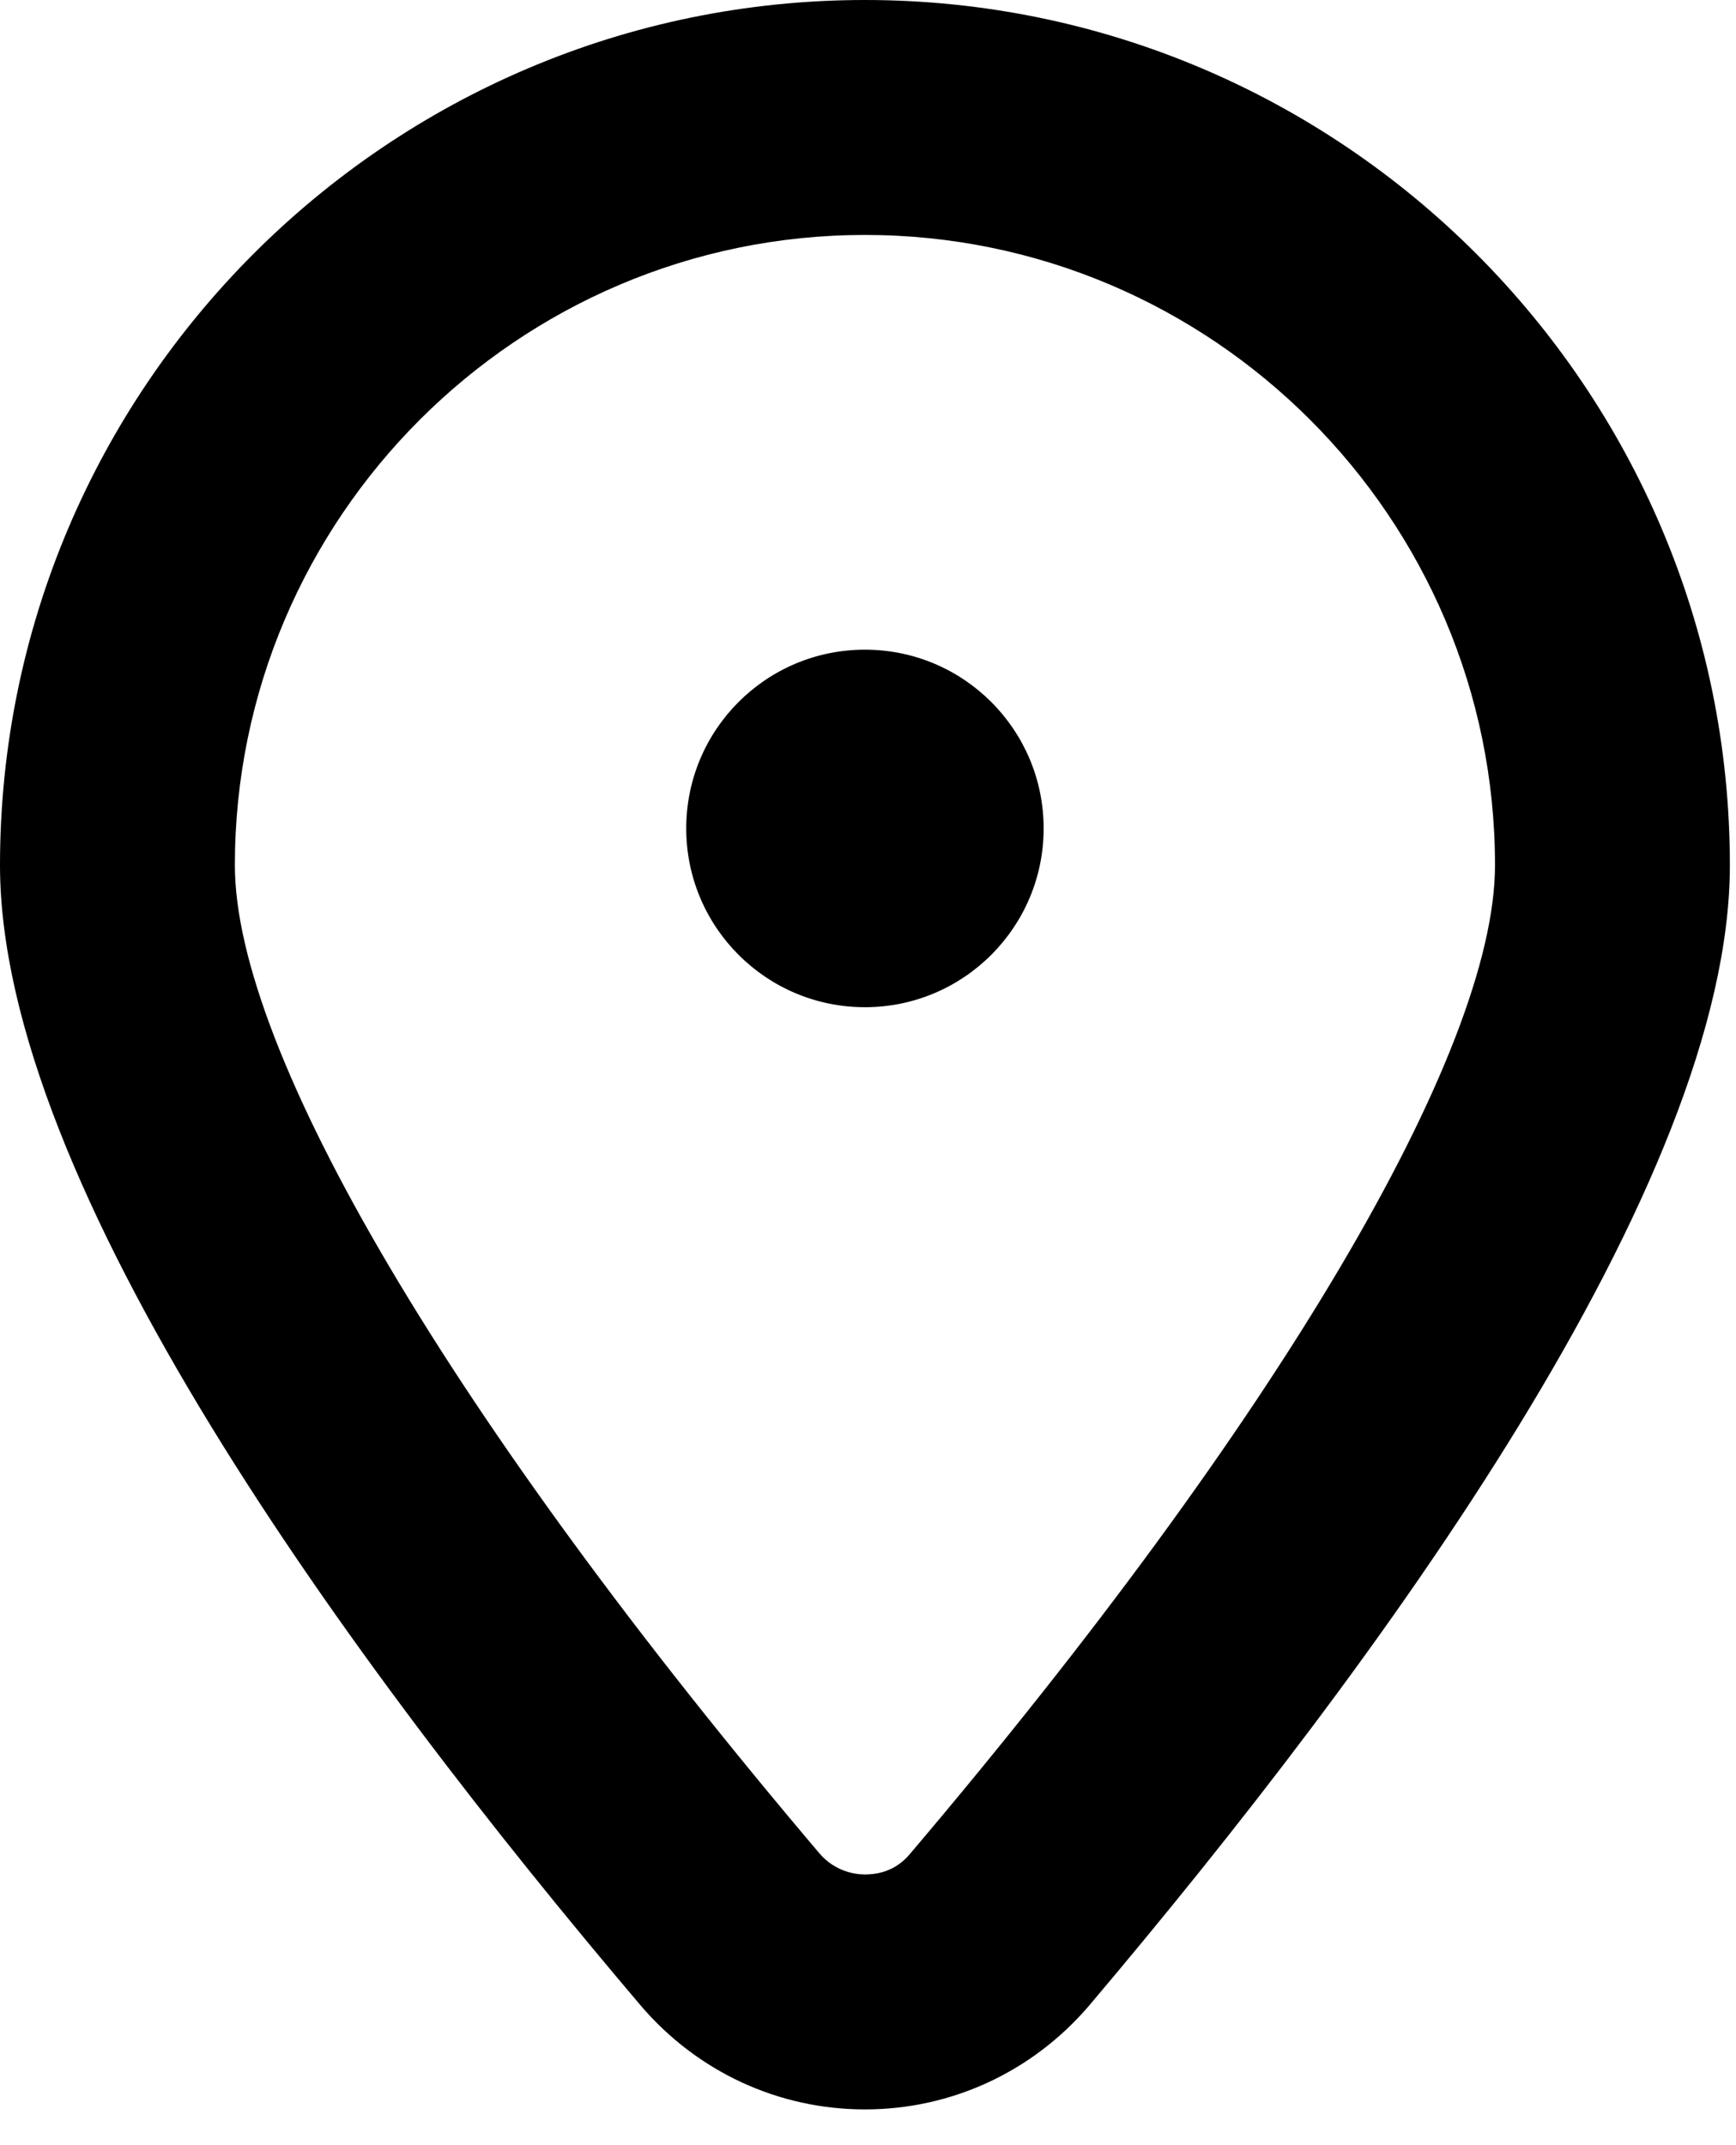
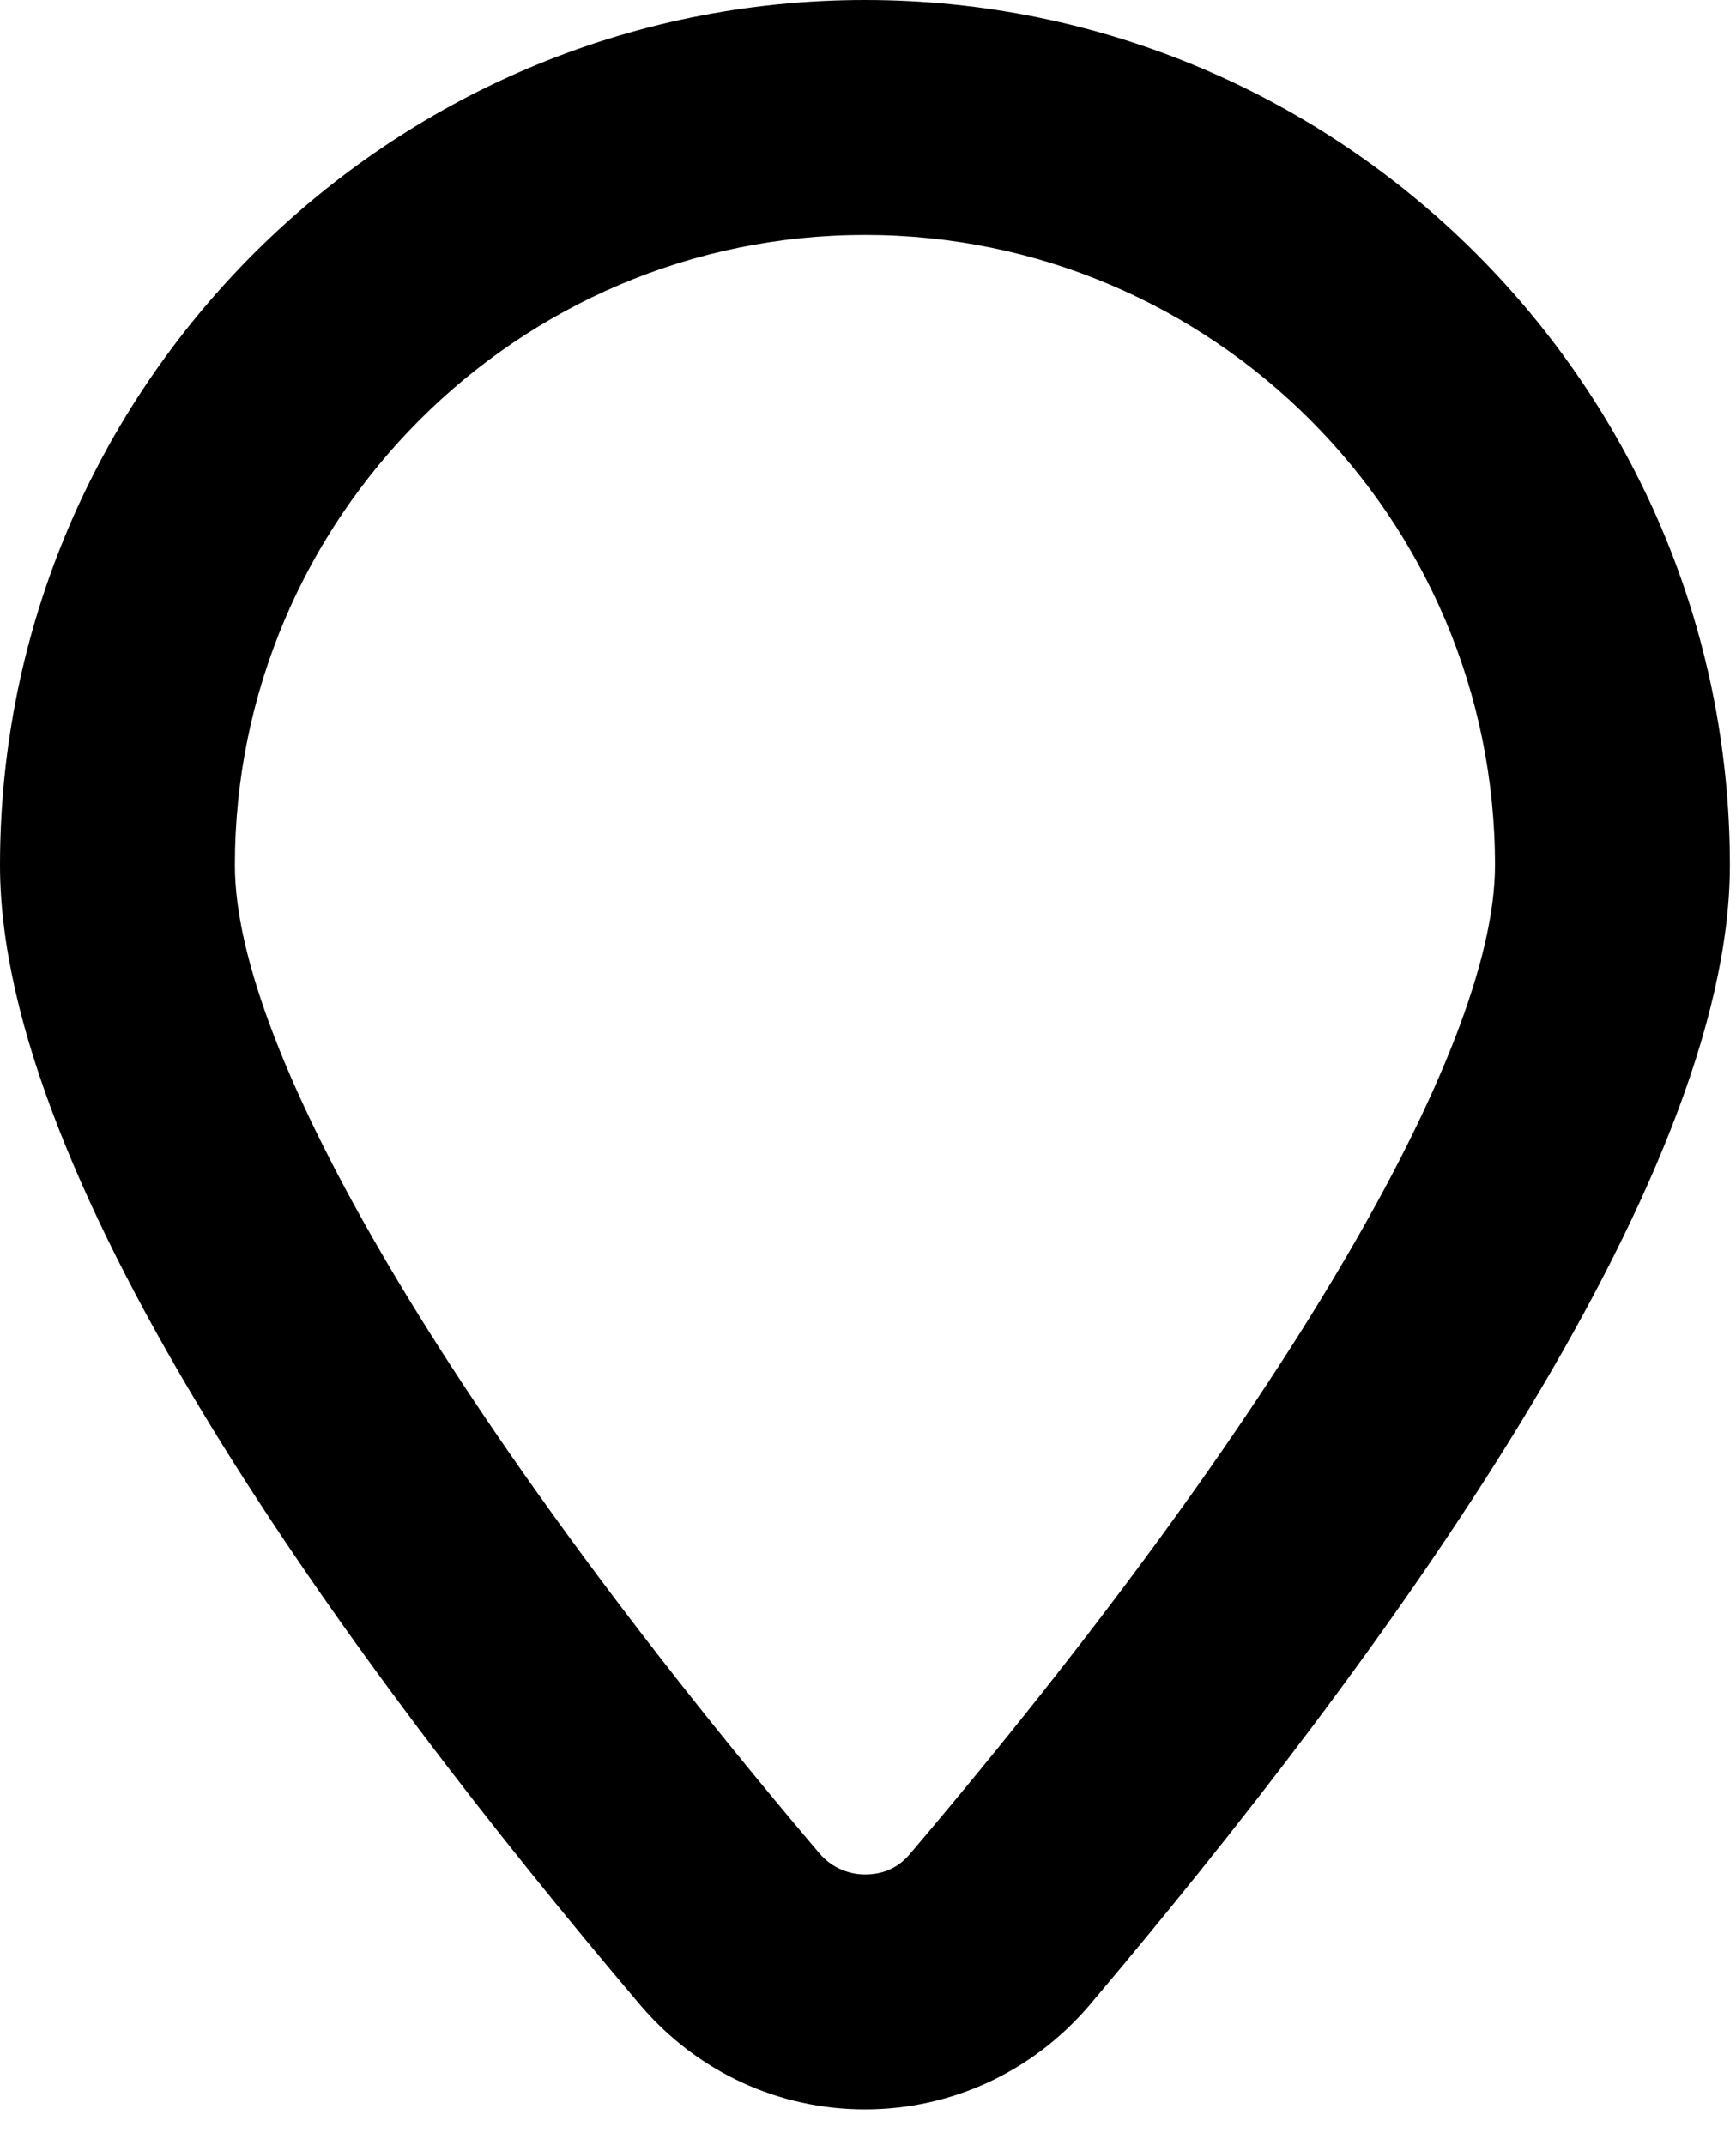
<svg xmlns="http://www.w3.org/2000/svg" width="17" height="21" viewBox="0 0 17 21" fill="none">
  <path d="M8.47 0C3.8 0 0 3.8 0 8.47C0 11.59 3.41 16.26 6.28 19.64C6.83 20.28 7.62 20.65 8.47 20.65C9.32 20.65 10.11 20.28 10.66 19.64C13.52 16.26 16.94 11.59 16.94 8.47C16.94 3.8 13.14 0 8.47 0ZM8.91 18.15C8.76 18.33 8.57 18.35 8.47 18.35C8.37 18.35 8.18 18.32 8.03 18.15C4.44 13.92 2.3 10.3 2.3 8.47C2.3 5.07 5.07 2.3 8.47 2.3C11.87 2.3 14.64 5.07 14.64 8.47C14.64 10.3 12.5 13.92 8.91 18.15Z" fill="black" />
-   <path d="M8.47 9.86C9.436 9.86 10.22 9.076 10.22 8.11C10.22 7.143 9.436 6.36 8.47 6.36C7.503 6.36 6.72 7.143 6.72 8.11C6.72 9.076 7.503 9.86 8.47 9.86Z" fill="black" />
</svg>